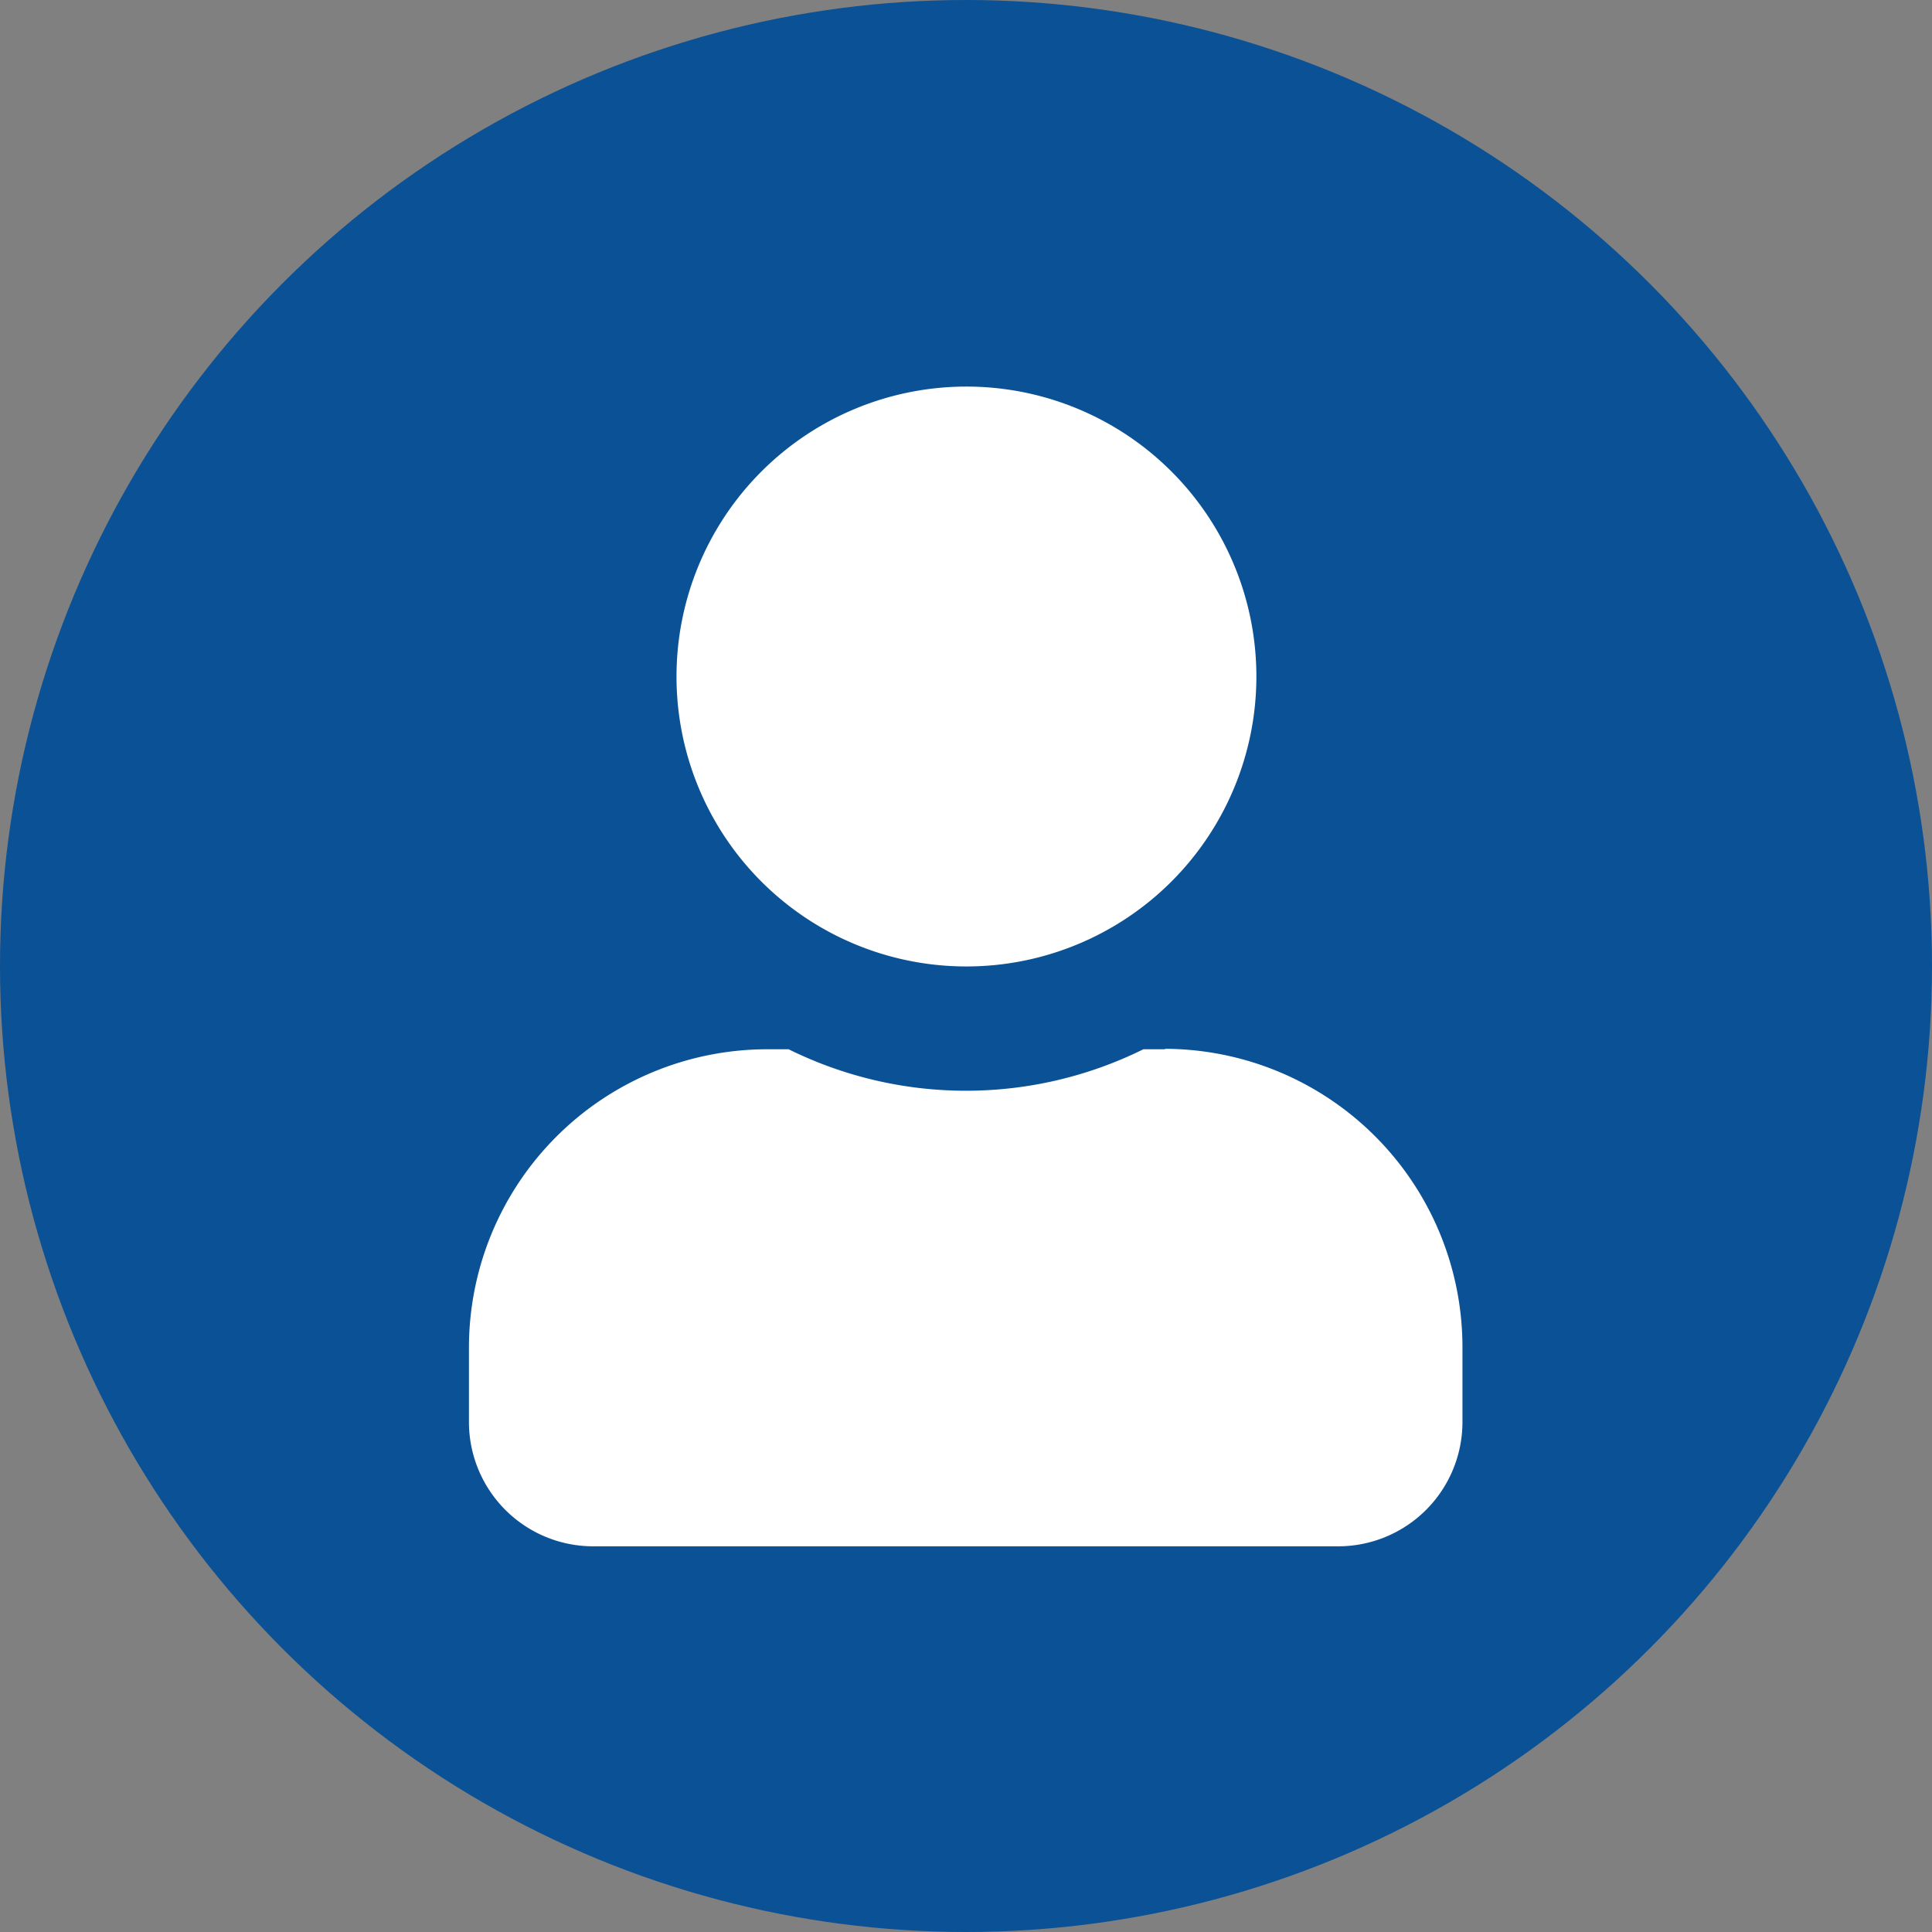
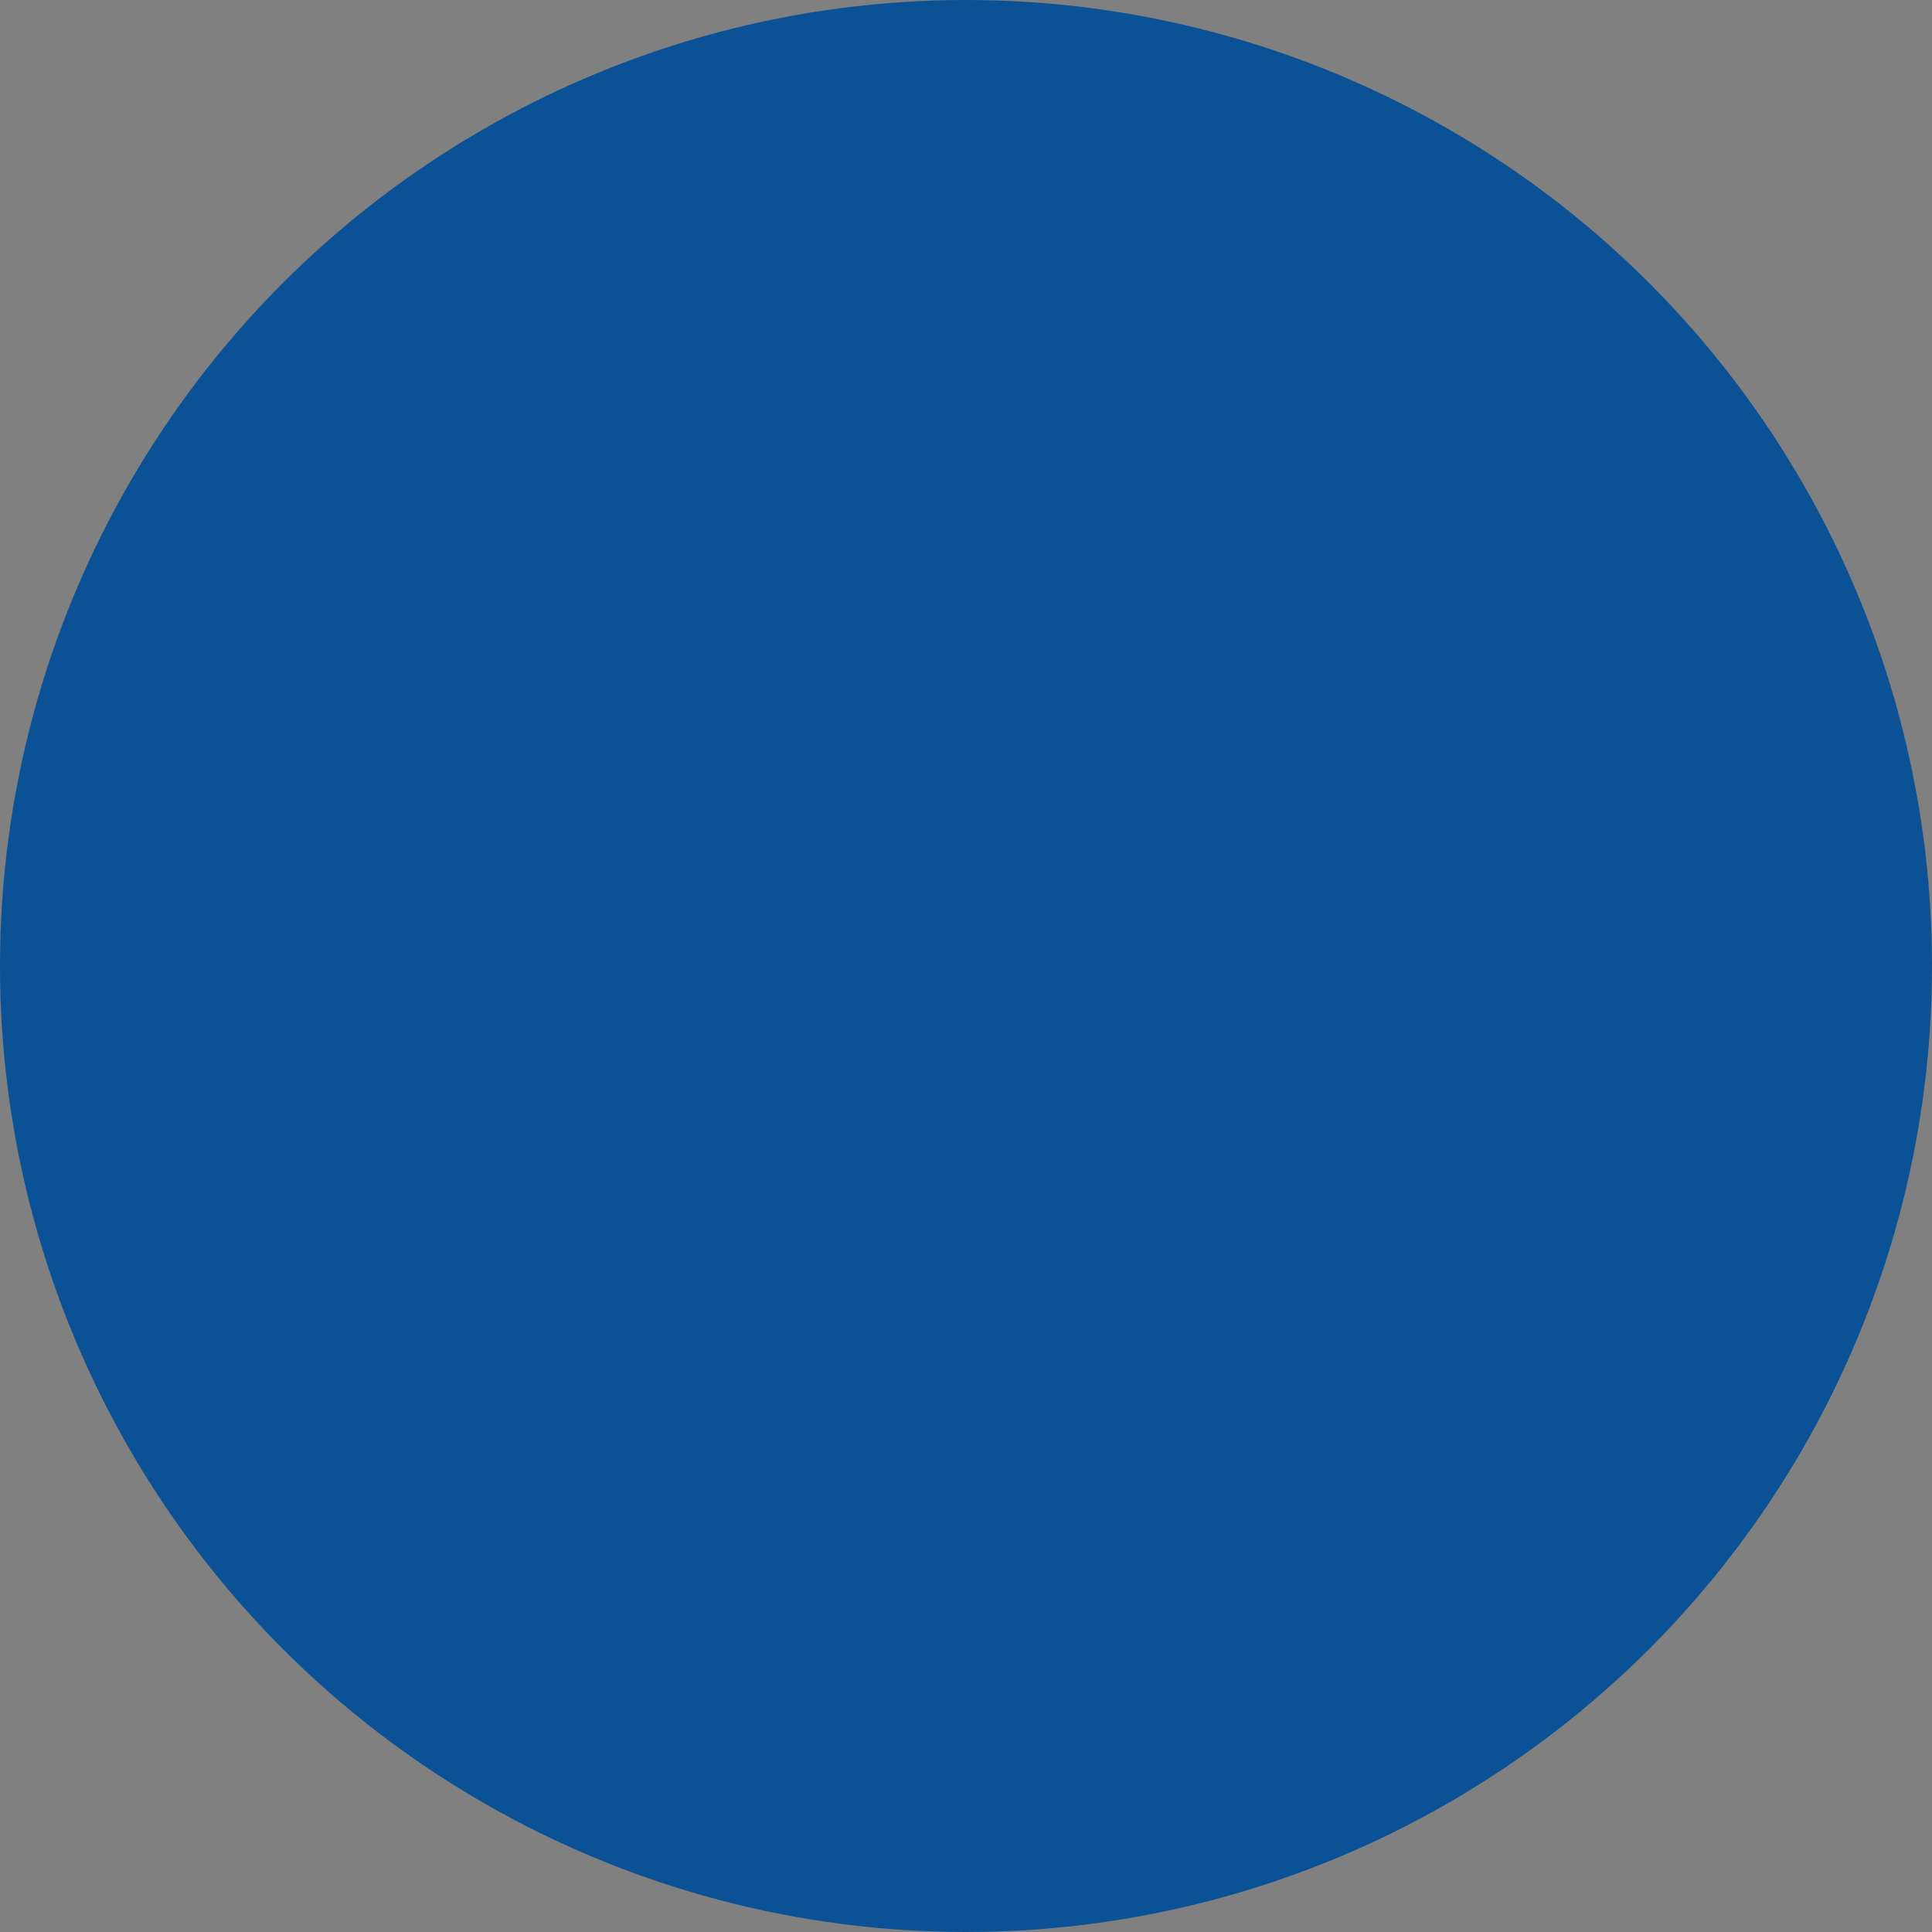
<svg xmlns="http://www.w3.org/2000/svg" viewBox="0 0 129.94 129.94">
  <rect x="0" y="0" width="129.94" height="129.94" fill="#808080" stroke="none" />
  <defs>
    <style>.cls-1{fill:#0b5195;}.cls-2{fill:#fff;}</style>
  </defs>
  <title>clients_testimonials</title>
  <g id="Layer_2" data-name="Layer 2">
    <g id="Layer_1-2" data-name="Layer 1">
      <circle class="cls-1" cx="64.97" cy="64.97" r="64.97" />
-       <path class="cls-2" d="M65,65a19.5,19.5,0,1,0-19.5-19.5A19.49,19.49,0,0,0,65,65Zm13.37,5.57H76.9a26.9,26.9,0,0,1-23.86,0H51.6A20.07,20.07,0,0,0,31.54,90.6v5A8.36,8.36,0,0,0,39.9,104H90a8.36,8.36,0,0,0,8.36-8.36v-5A20.07,20.07,0,0,0,78.34,70.54Z" />
    </g>
  </g>
</svg>